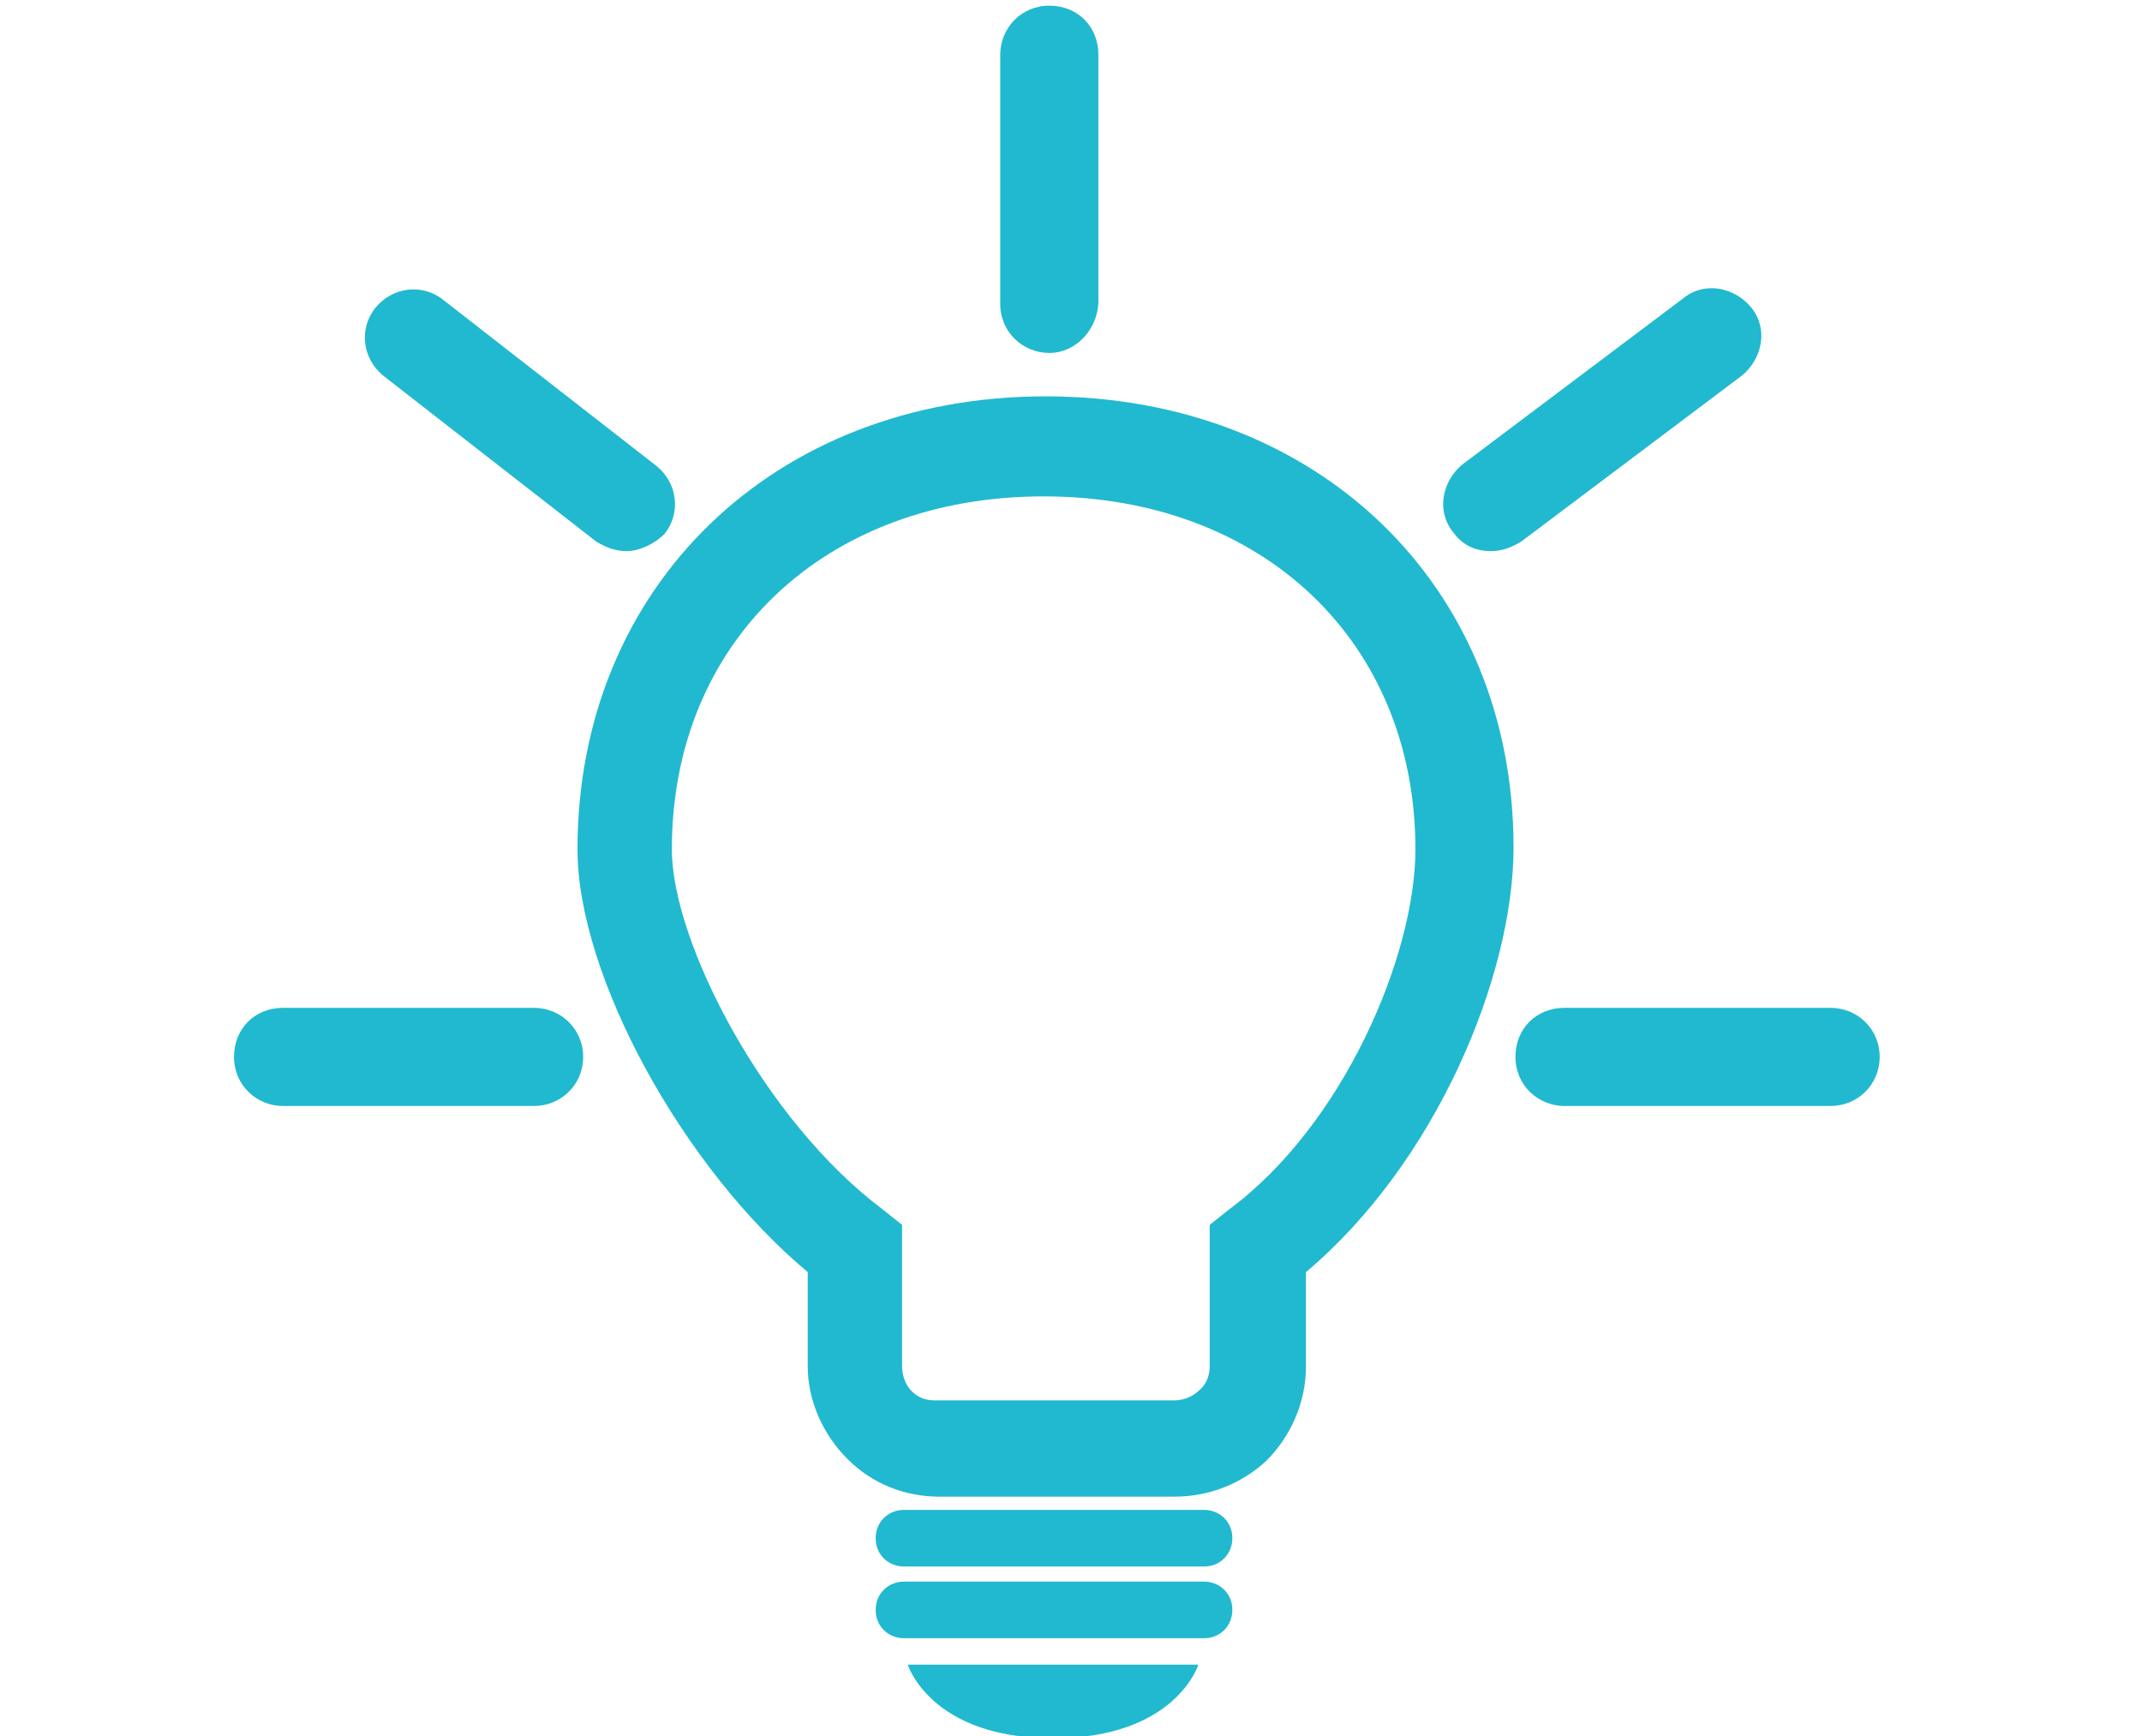
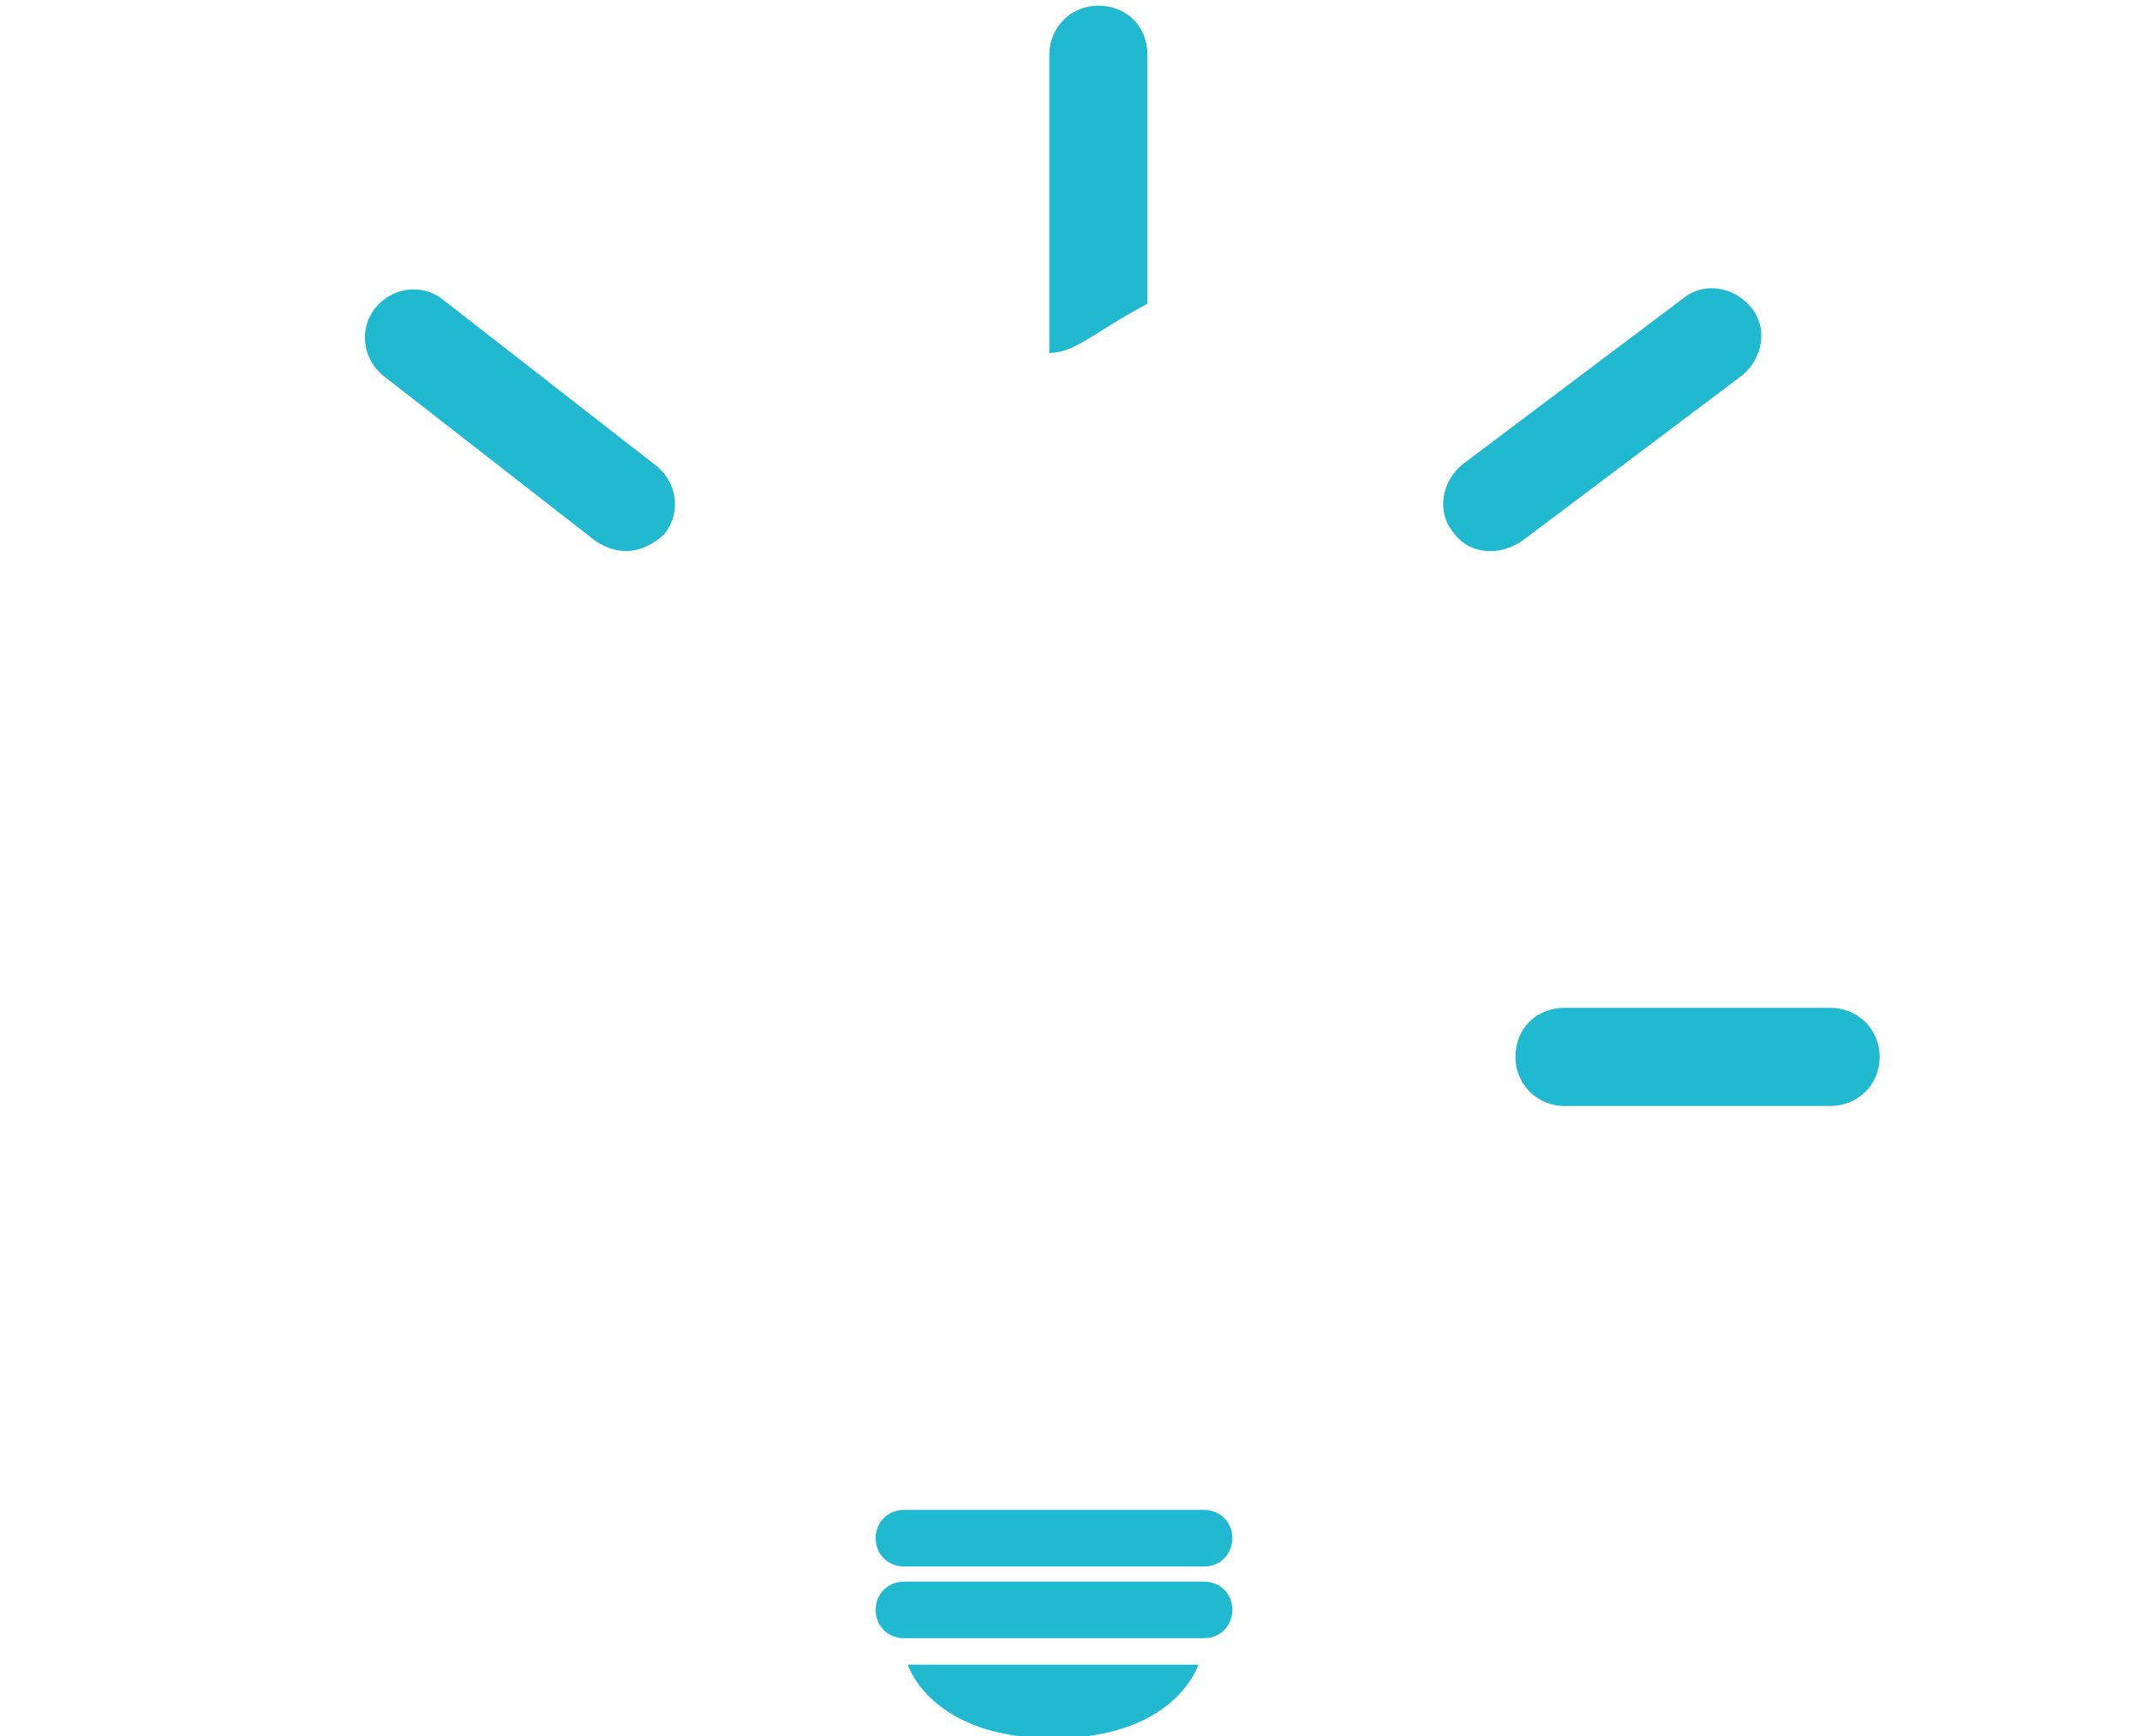
<svg xmlns="http://www.w3.org/2000/svg" version="1.1" id="图层_1" x="0px" y="0px" viewBox="0 0 113.5 92" style="enable-background:new 0 0 113.5 92;" xml:space="preserve">
  <style type="text/css">
	.st0{fill:#21B9CF;}
</style>
  <g>
    <title>ico_4</title>
    <g>
      <path class="st0" d="M97,58.6H82.9c-1.4,0-2.6-1.1-2.6-2.6s1.1-2.6,2.6-2.6H97c1.4,0,2.6,1.1,2.6,2.6S98.4,58.6,97,58.6z" />
    </g>
    <g>
      <path class="st0" d="M79,29.2c-0.8,0-1.5-0.3-2-1c-0.9-1.1-0.6-2.7,0.5-3.6l11.7-8.8c1.1-0.9,2.7-0.6,3.6,0.5s0.6,2.7-0.5,3.6    l-11.7,8.8C80.1,29,79.6,29.2,79,29.2z" />
    </g>
    <g>
-       <path class="st0" d="M55.6,18.7c-1.4,0-2.6-1.1-2.6-2.6V2.9c0-1.4,1.1-2.6,2.6-2.6s2.6,1.1,2.6,2.6v13.2    C58.1,17.5,57,18.7,55.6,18.7z" />
+       <path class="st0" d="M55.6,18.7V2.9c0-1.4,1.1-2.6,2.6-2.6s2.6,1.1,2.6,2.6v13.2    C58.1,17.5,57,18.7,55.6,18.7z" />
    </g>
    <g>
      <path class="st0" d="M33.2,29.2c-0.6,0-1.1-0.2-1.6-0.5l-11.3-8.8c-1.1-0.9-1.3-2.5-0.4-3.6c0.9-1.1,2.5-1.3,3.6-0.4l11.3,8.8    c1.1,0.9,1.3,2.5,0.4,3.6C34.7,28.8,33.9,29.2,33.2,29.2z" />
    </g>
    <g>
-       <path class="st0" d="M28.3,58.6H15c-1.4,0-2.6-1.1-2.6-2.6s1.1-2.6,2.6-2.6h13.3c1.4,0,2.6,1.1,2.6,2.6S29.7,58.6,28.3,58.6z" />
-     </g>
+       </g>
    <g>
-       <path class="st0" d="M62.2,79.3C62.2,79.3,62.2,79.3,62.2,79.3H49.8c0,0,0,0,0,0c-1.9,0-3.6-0.7-4.9-2c-1.3-1.3-2.1-3.1-2.1-4.9    v-5c-6.6-5.5-12.2-15.7-12.2-22.4C30.6,31.1,41,21,55.4,21c14.4,0,24.8,10,24.8,23.9c0,6.8-4.1,16.7-11,22.5v5    c0,1.9-0.8,3.7-2.1,5C65.8,78.6,64.1,79.3,62.2,79.3z M62.2,74.2c0.5,0,1-0.2,1.3-0.5c0.4-0.3,0.6-0.8,0.6-1.3v-7.5l1-0.8    c6.1-4.5,9.9-13.5,9.9-19.1c0-11-8.1-18.7-19.7-18.7c-11.6,0-19.7,7.7-19.7,18.7c0,4.9,4.9,14.4,11.2,19.1l1,0.8v7.5    c0,0.5,0.2,1,0.5,1.3c0.4,0.4,0.8,0.5,1.3,0.5c0,0,0,0,0,0H62.2z" />
-     </g>
+       </g>
    <g>
      <path class="st0" d="M48.1,88.2h15.4c0,0-1.2,3.9-7.7,3.9S48.1,88.2,48.1,88.2z" />
    </g>
    <g>
      <path class="st0" d="M47.9,83.8h15.9c0.8,0,1.5,0.6,1.5,1.5v0c0,0.8-0.6,1.5-1.5,1.5H47.9c-0.8,0-1.5-0.6-1.5-1.5v0    C46.4,84.4,47.1,83.8,47.9,83.8z" />
    </g>
    <g>
      <path class="st0" d="M47.9,80h15.9c0.8,0,1.5,0.6,1.5,1.5v0c0,0.8-0.6,1.5-1.5,1.5H47.9c-0.8,0-1.5-0.6-1.5-1.5v0    C46.4,80.6,47.1,80,47.9,80z" />
    </g>
  </g>
</svg>